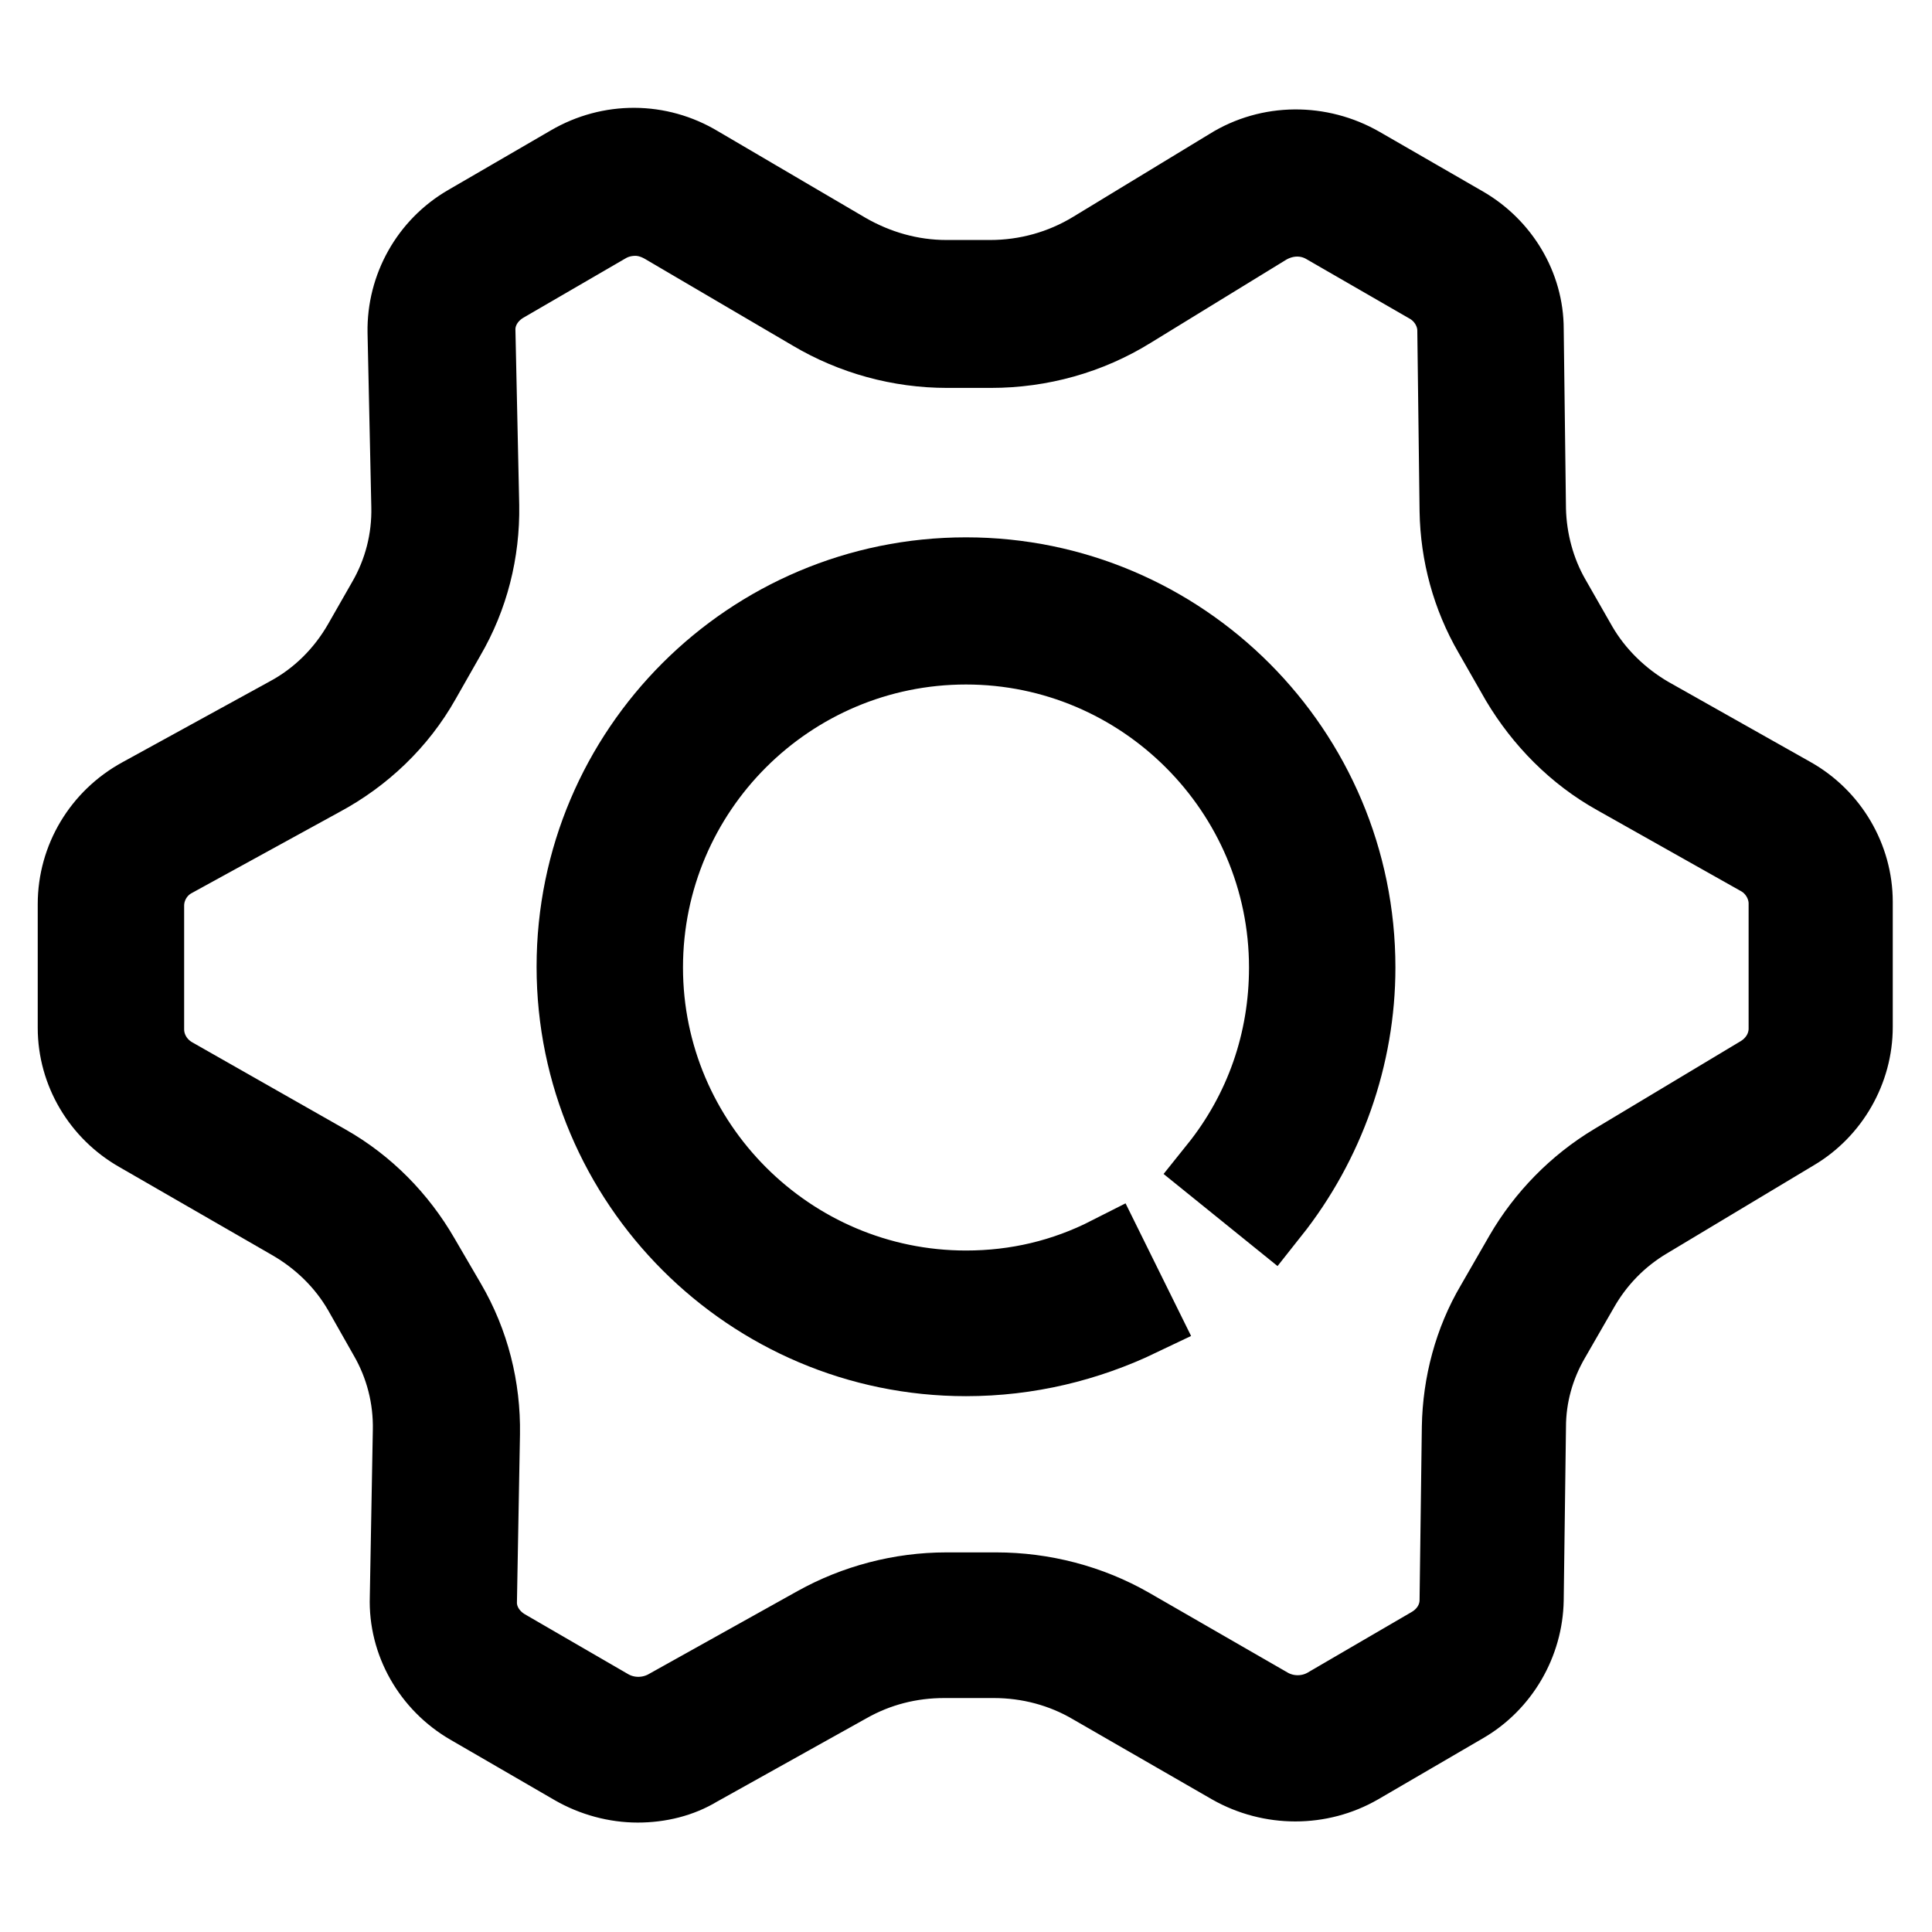
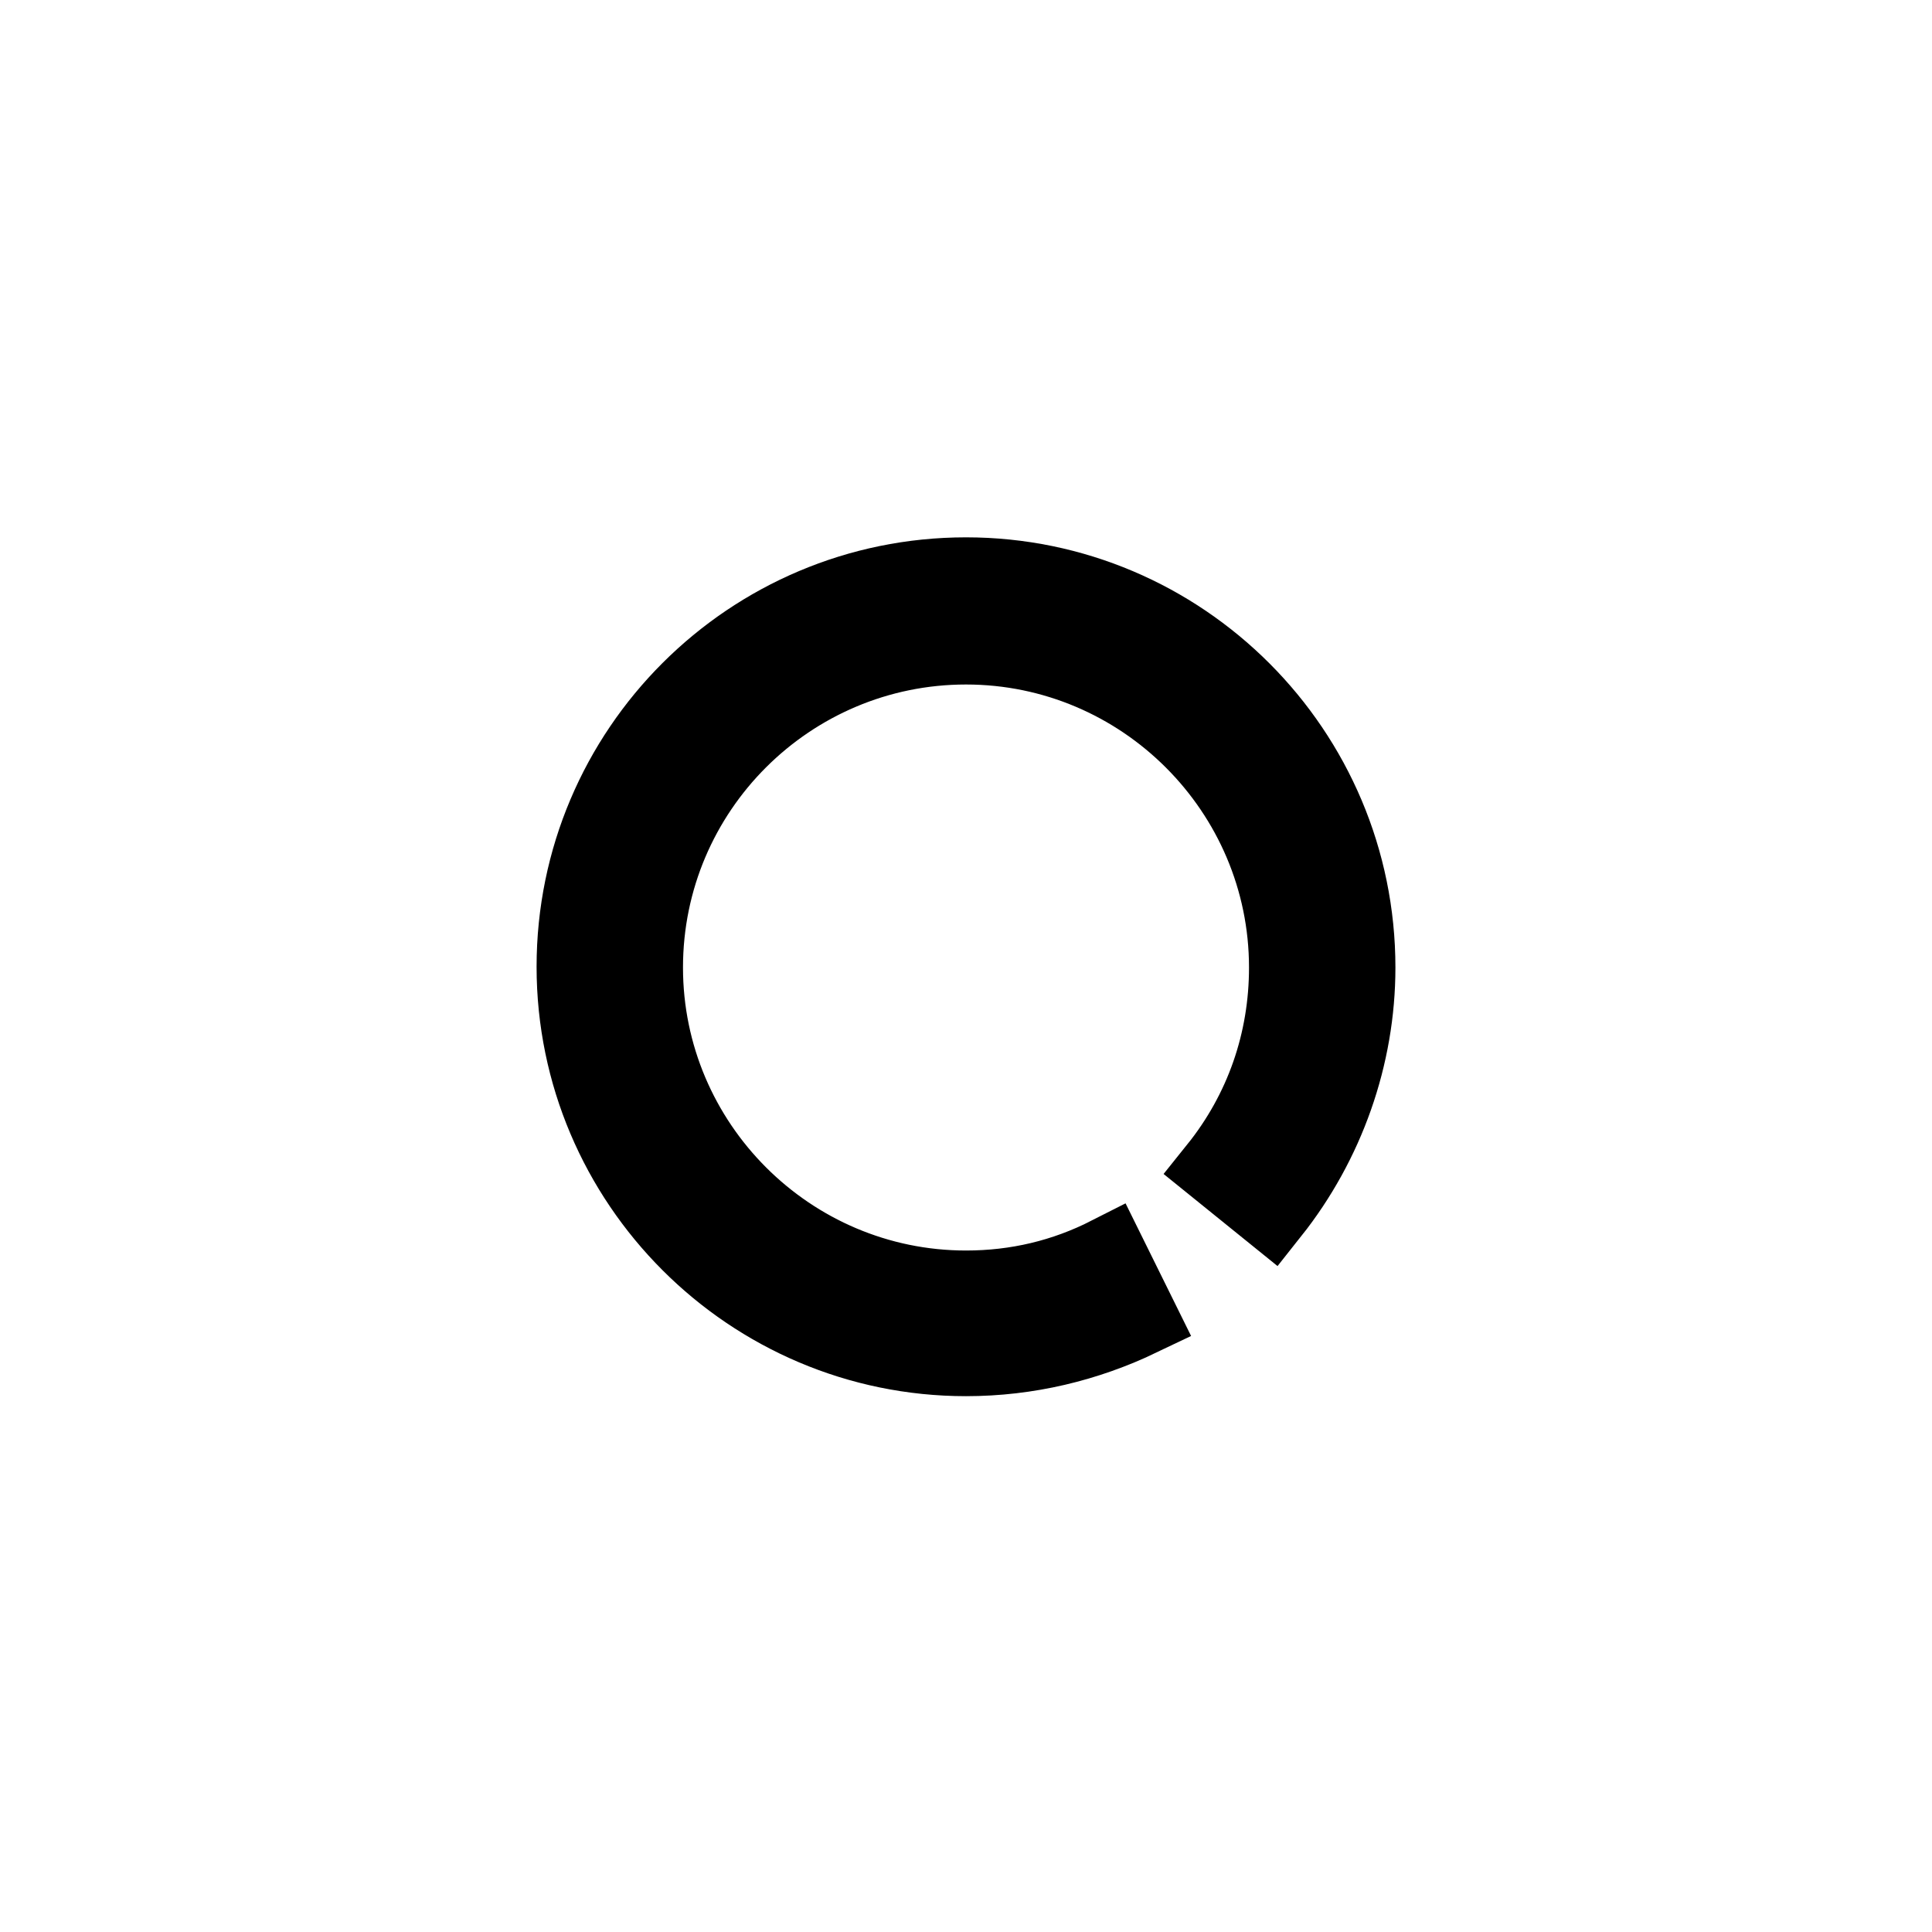
<svg xmlns="http://www.w3.org/2000/svg" version="1.1" x="0px" y="0px" viewBox="0 0 256 256" enable-background="new 0 0 256 256" xml:space="preserve">
  <g>
    <path stroke-width="10" fill-opacity="0" stroke="#000000" d="M128,180c-28.6,0-51.9-23.3-51.9-51.9c0-28.7,23.3-51.9,51.9-51.9s51.9,23.3,51.9,52 c0,11.8-4.1,23.3-11.4,32.5l-7.3-5.9c6.1-7.6,9.3-16.8,9.3-26.6c0-23.4-19.1-42.5-42.5-42.5c-23.4,0-42.5,19-42.5,42.5 c0,23.4,19.1,42.5,42.5,42.5c6.7,0,13-1.5,18.9-4.5l4.2,8.5C144,178.1,136.2,180,128,180L128,180z" />
-     <path stroke-width="10" fill-opacity="0" stroke="#000000" d="M84.5,236.5c-2.9,0-5.9-0.8-8.5-2.3l-13.8-8c-5.2-3-8.4-8.6-8.2-14.5l0.4-22.1c0.1-4.4-1-8.7-3.2-12.5 l-3.4-6c-2.2-3.8-5.4-6.9-9.2-9.1l-20.3-11.7c-5.1-2.9-8.3-8.3-8.3-14.1l0-16.4c0-6,3.3-11.5,8.6-14.4l19.5-10.7 c4.1-2.2,7.4-5.5,9.7-9.5l3.2-5.6c2.2-3.8,3.3-8.1,3.2-12.5l-0.5-23.1c-0.1-5.9,3-11.5,8.2-14.5l13.6-7.9 c5.3-3.1,11.8-3.1,17.1,0.1l19.6,11.5c4,2.3,8.5,3.6,13.2,3.6h5.8c4.8,0,9.5-1.3,13.6-3.8L162.9,22c5.3-3.3,12-3.3,17.4-0.2 l13.7,7.9c5,2.9,8.2,8.2,8.2,13.9l0.3,23.9c0.1,4.1,1.2,8.2,3.2,11.7l3.6,6.3c2.2,3.8,5.5,7,9.3,9.2l18.8,10.6 c5.2,2.9,8.4,8.4,8.4,14.2l0,16.6c0,5.7-3.1,11.1-8,14l-19.5,11.7c-3.7,2.2-6.7,5.3-8.8,9l-3.8,6.6c-2.1,3.6-3.2,7.6-3.2,11.7 l-0.3,22.9c-0.1,5.7-3.2,11.1-8.2,14l-13.9,8.1c-5.2,3-11.7,3-17,0l-18.4-10.6c-3.9-2.3-8.4-3.5-13-3.5h-6.6 c-4.5,0-8.8,1.1-12.7,3.3l-19.9,11.1C90.2,235.8,87.4,236.5,84.5,236.5L84.5,236.5z M84.2,28.9c-1.3,0-2.6,0.3-3.8,1l-13.6,7.9 c-2.2,1.3-3.6,3.6-3.5,6.1l0.5,23.1c0.1,6.1-1.4,12.1-4.5,17.4L56,90.2c-3.1,5.5-7.8,10-13.4,13l-19.5,10.7 c-2.3,1.2-3.7,3.6-3.7,6.1l0,16.4c0,2.4,1.3,4.7,3.5,6L43.3,154c5.3,3,9.6,7.4,12.6,12.6l3.5,6c3.1,5.3,4.6,11.3,4.5,17.4 l-0.4,22.1c-0.1,2.5,1.3,4.8,3.5,6.1l13.8,8c2.3,1.3,5.1,1.3,7.4,0.1l19.9-11.1c5.2-2.9,11.2-4.5,17.3-4.5h6.6 c6.2,0,12.4,1.6,17.8,4.7l18.4,10.6c2.3,1.3,5.2,1.3,7.5,0l13.9-8.1c2.2-1.3,3.5-3.5,3.5-5.9l0.3-22.9c0.1-5.7,1.6-11.4,4.5-16.3 l3.8-6.6c2.9-5,7.1-9.3,12.1-12.3l19.5-11.7c2.1-1.3,3.4-3.5,3.4-5.9l0-16.6c0-2.4-1.4-4.8-3.6-6L214.1,103 c-5.4-3-9.8-7.5-12.9-12.7l-3.6-6.3c-2.9-5-4.4-10.6-4.5-16.3l-0.3-23.9c0-2.4-1.4-4.7-3.5-5.9l-13.7-7.9c-2.4-1.4-5.3-1.3-7.7,0.1 l-18.1,11.1c-5.5,3.4-11.9,5.2-18.5,5.2h-5.8c-6.3,0-12.5-1.7-17.9-4.9L88,30C86.8,29.3,85.5,28.9,84.2,28.9L84.2,28.9z" />
  </g>
</svg>